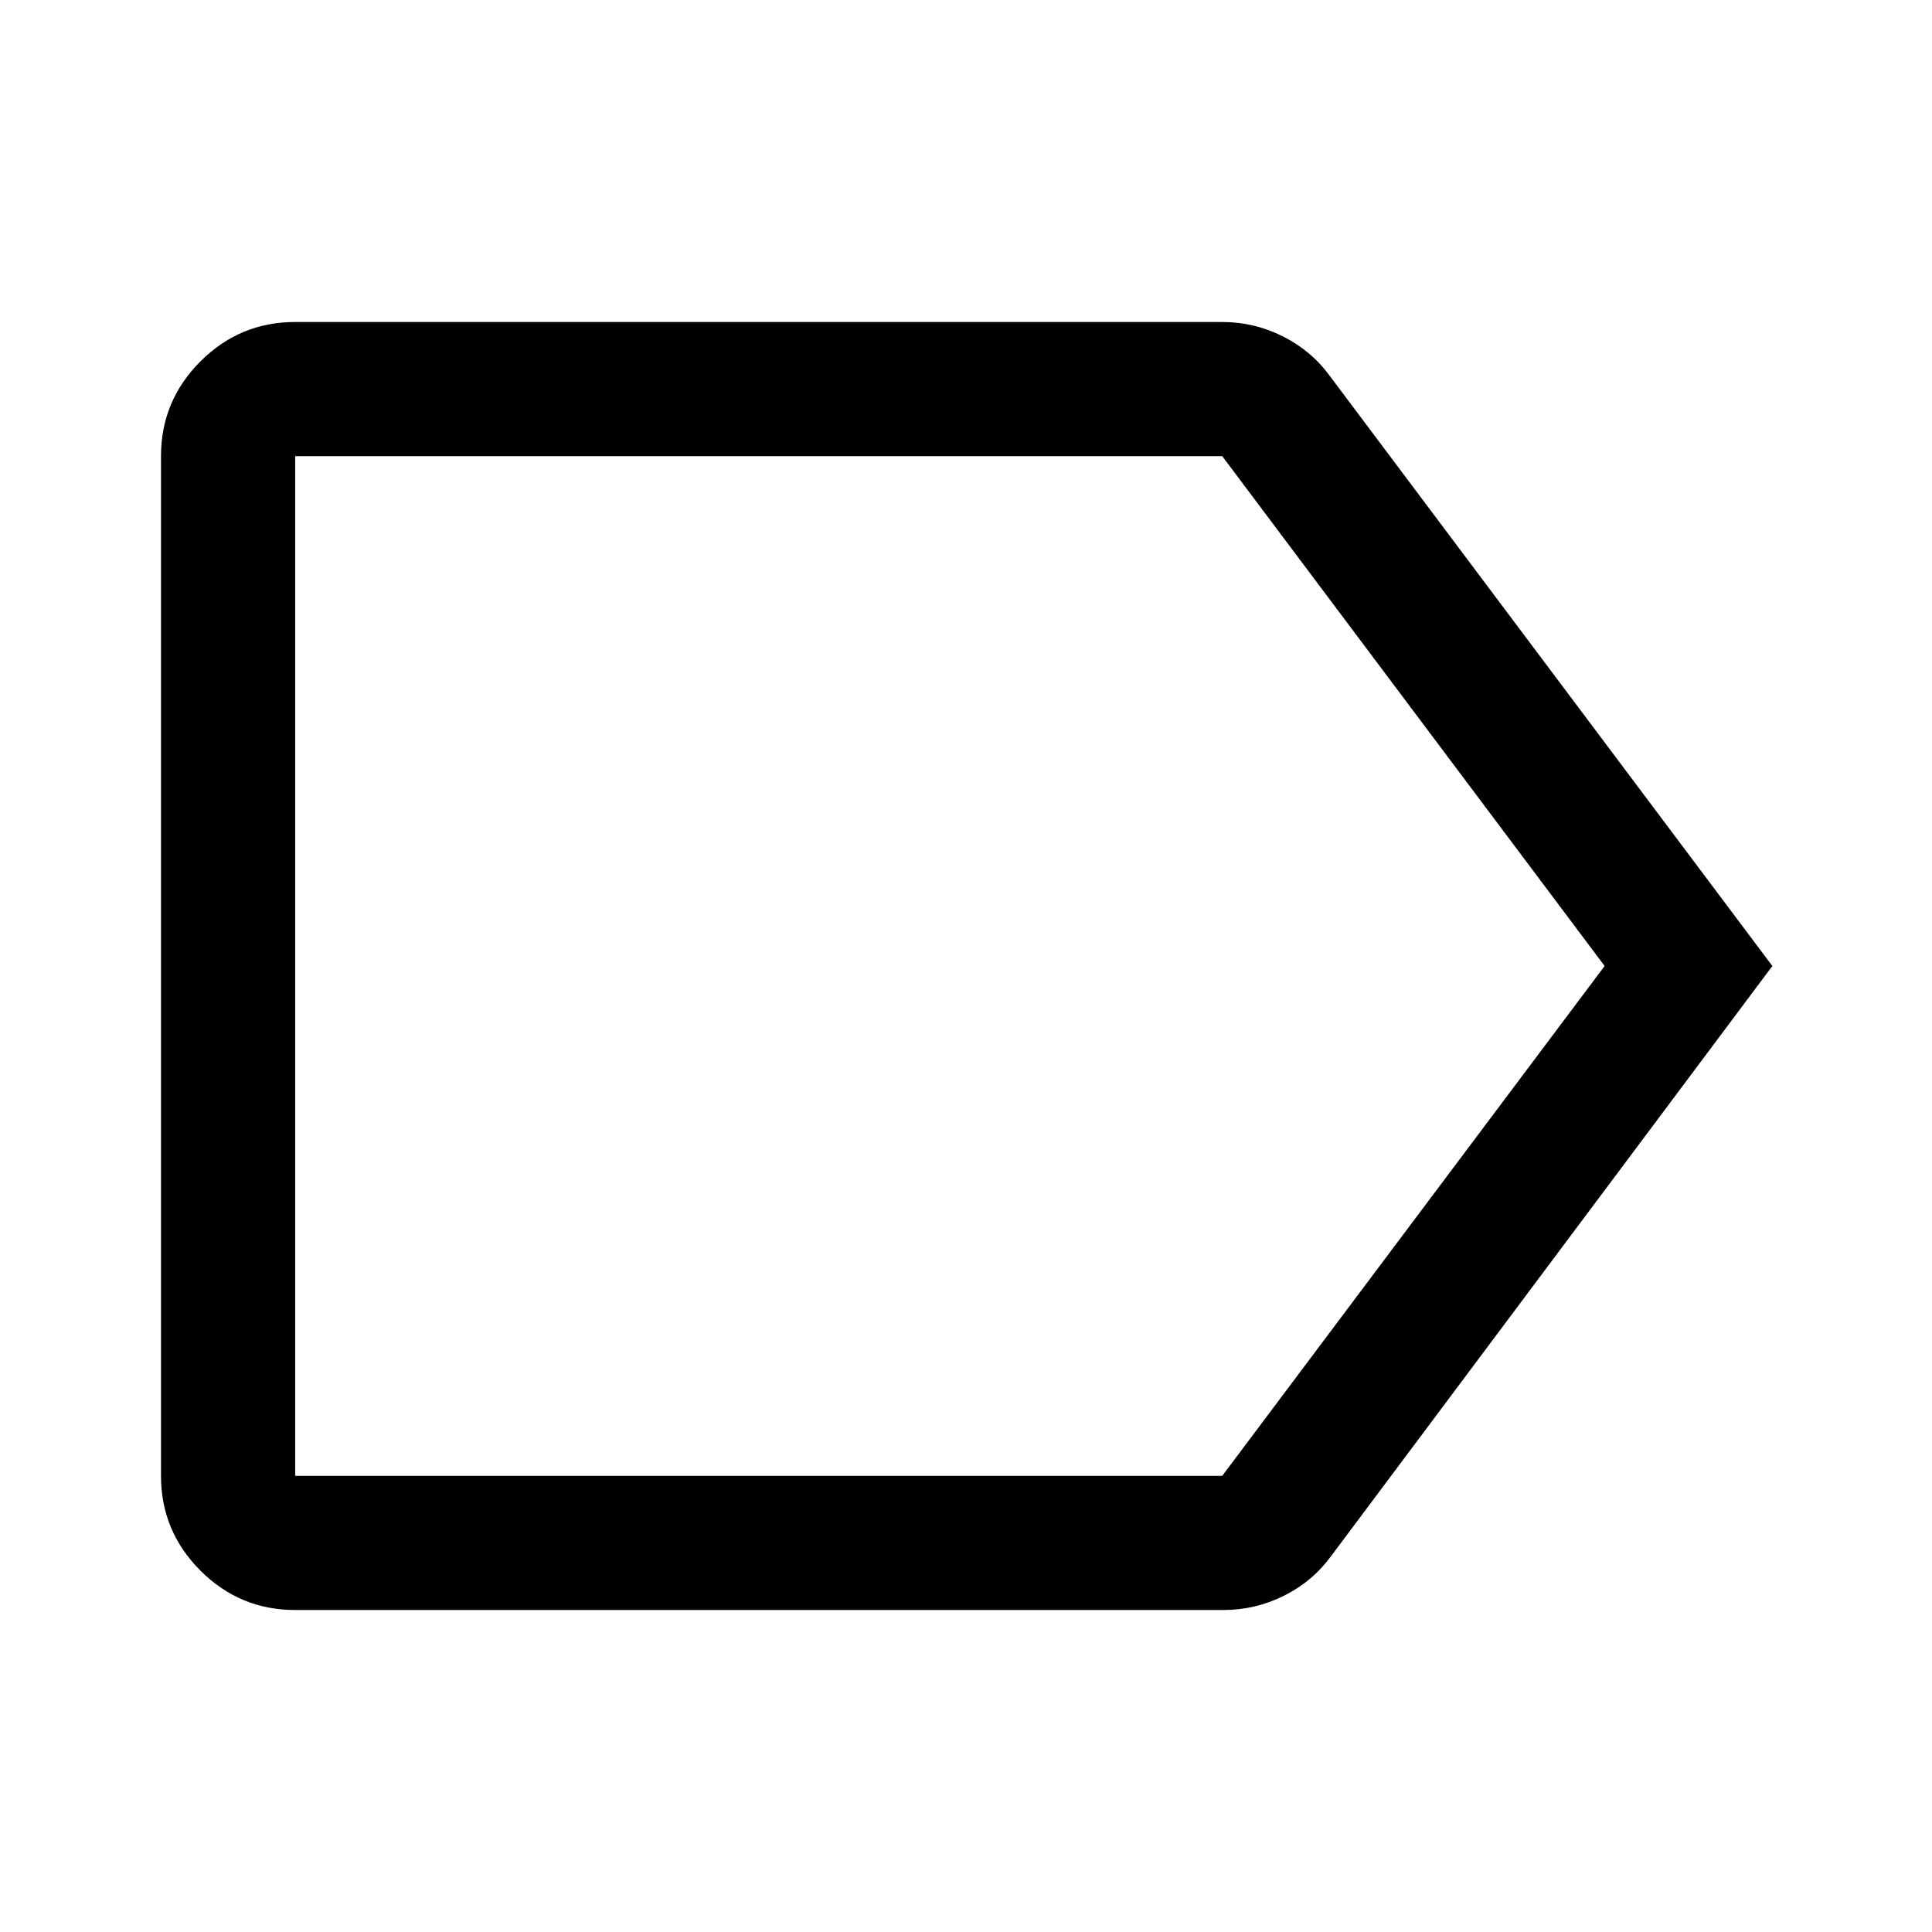
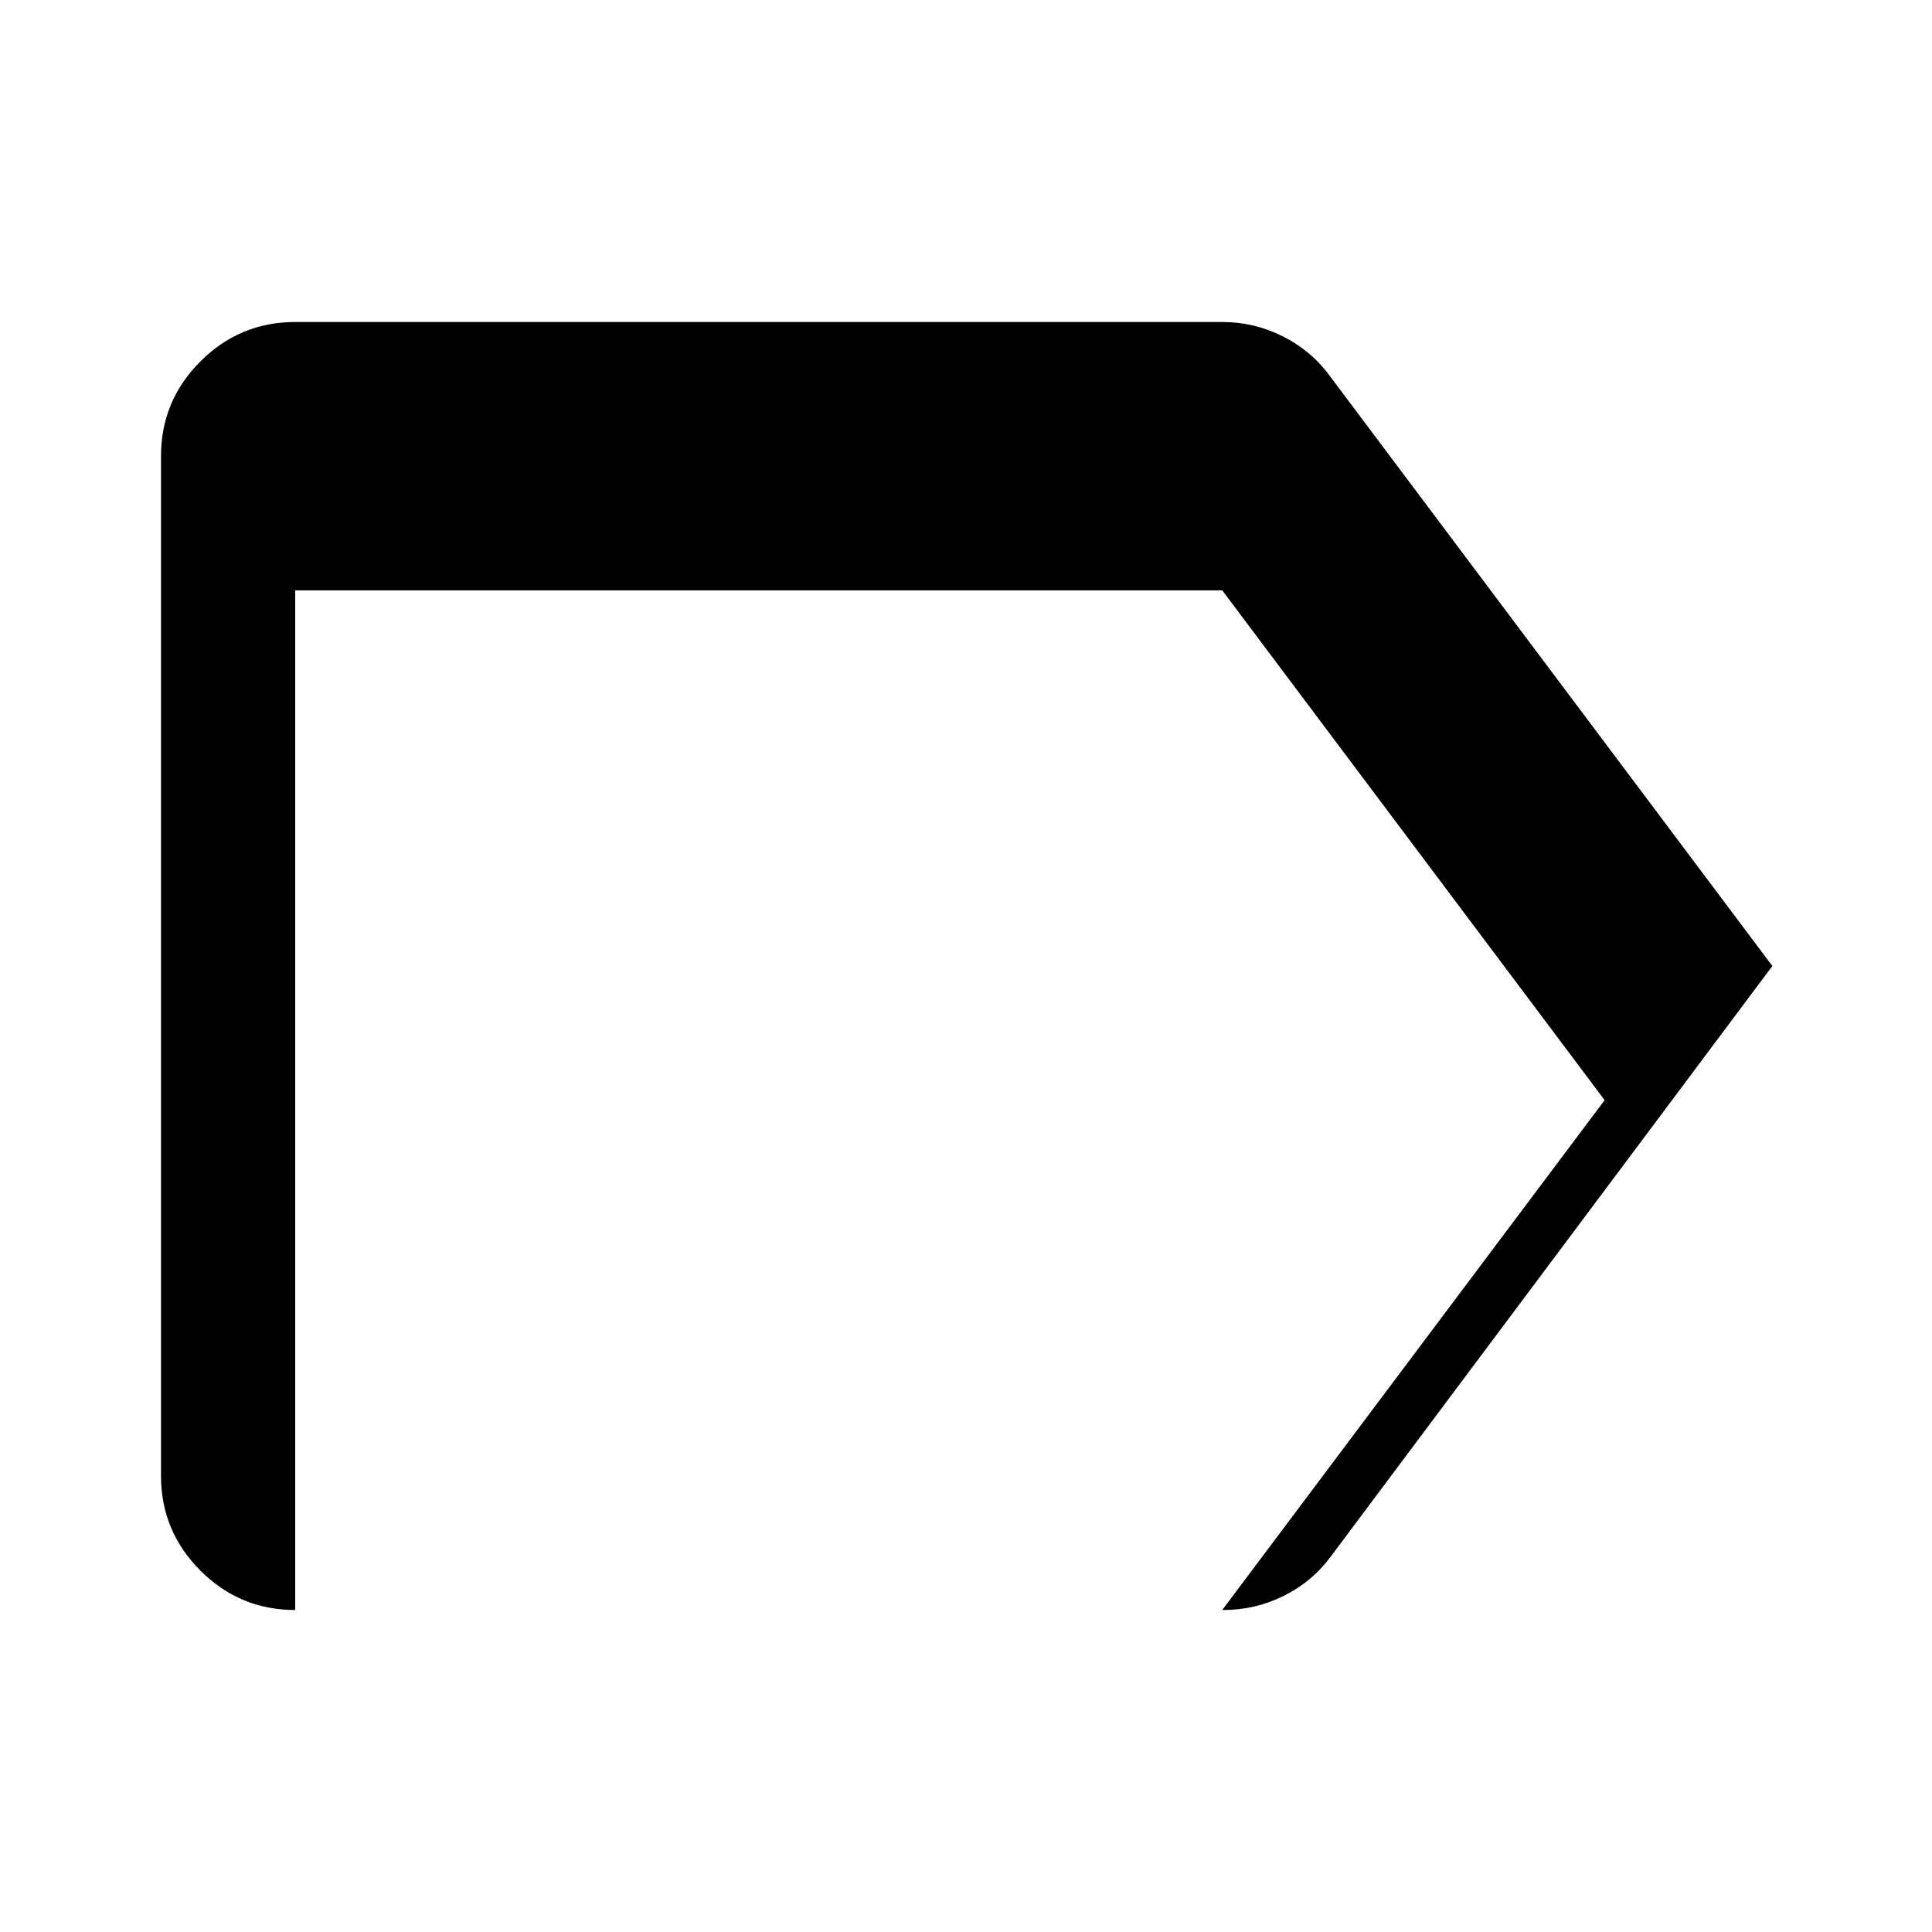
<svg xmlns="http://www.w3.org/2000/svg" height="40px" viewBox="0 -960 960 960" width="40px" fill="#000000">
-   <path d="M146.67-160q-27.5 0-47.09-19.58Q80-199.17 80-226.67v-506.66q0-27.5 19.58-47.09Q119.17-800 146.67-800h460.66q15.84 0 30 7.08 14.17 7.09 23.34 19.59l220 293.33-219.34 293.33q-9.16 12.5-23.33 19.59-14.17 7.08-30 7.08H146.67Zm0-66.67h460.66l190-253.33-190-253.33H146.67v506.66ZM377.33-480Z" />
+   <path d="M146.67-160q-27.5 0-47.09-19.58Q80-199.17 80-226.67v-506.66q0-27.5 19.58-47.09Q119.17-800 146.67-800h460.66q15.84 0 30 7.08 14.17 7.09 23.34 19.59l220 293.33-219.34 293.33q-9.16 12.5-23.33 19.59-14.17 7.08-30 7.08H146.67Zh460.66l190-253.33-190-253.33H146.67v506.66ZM377.33-480Z" />
</svg>